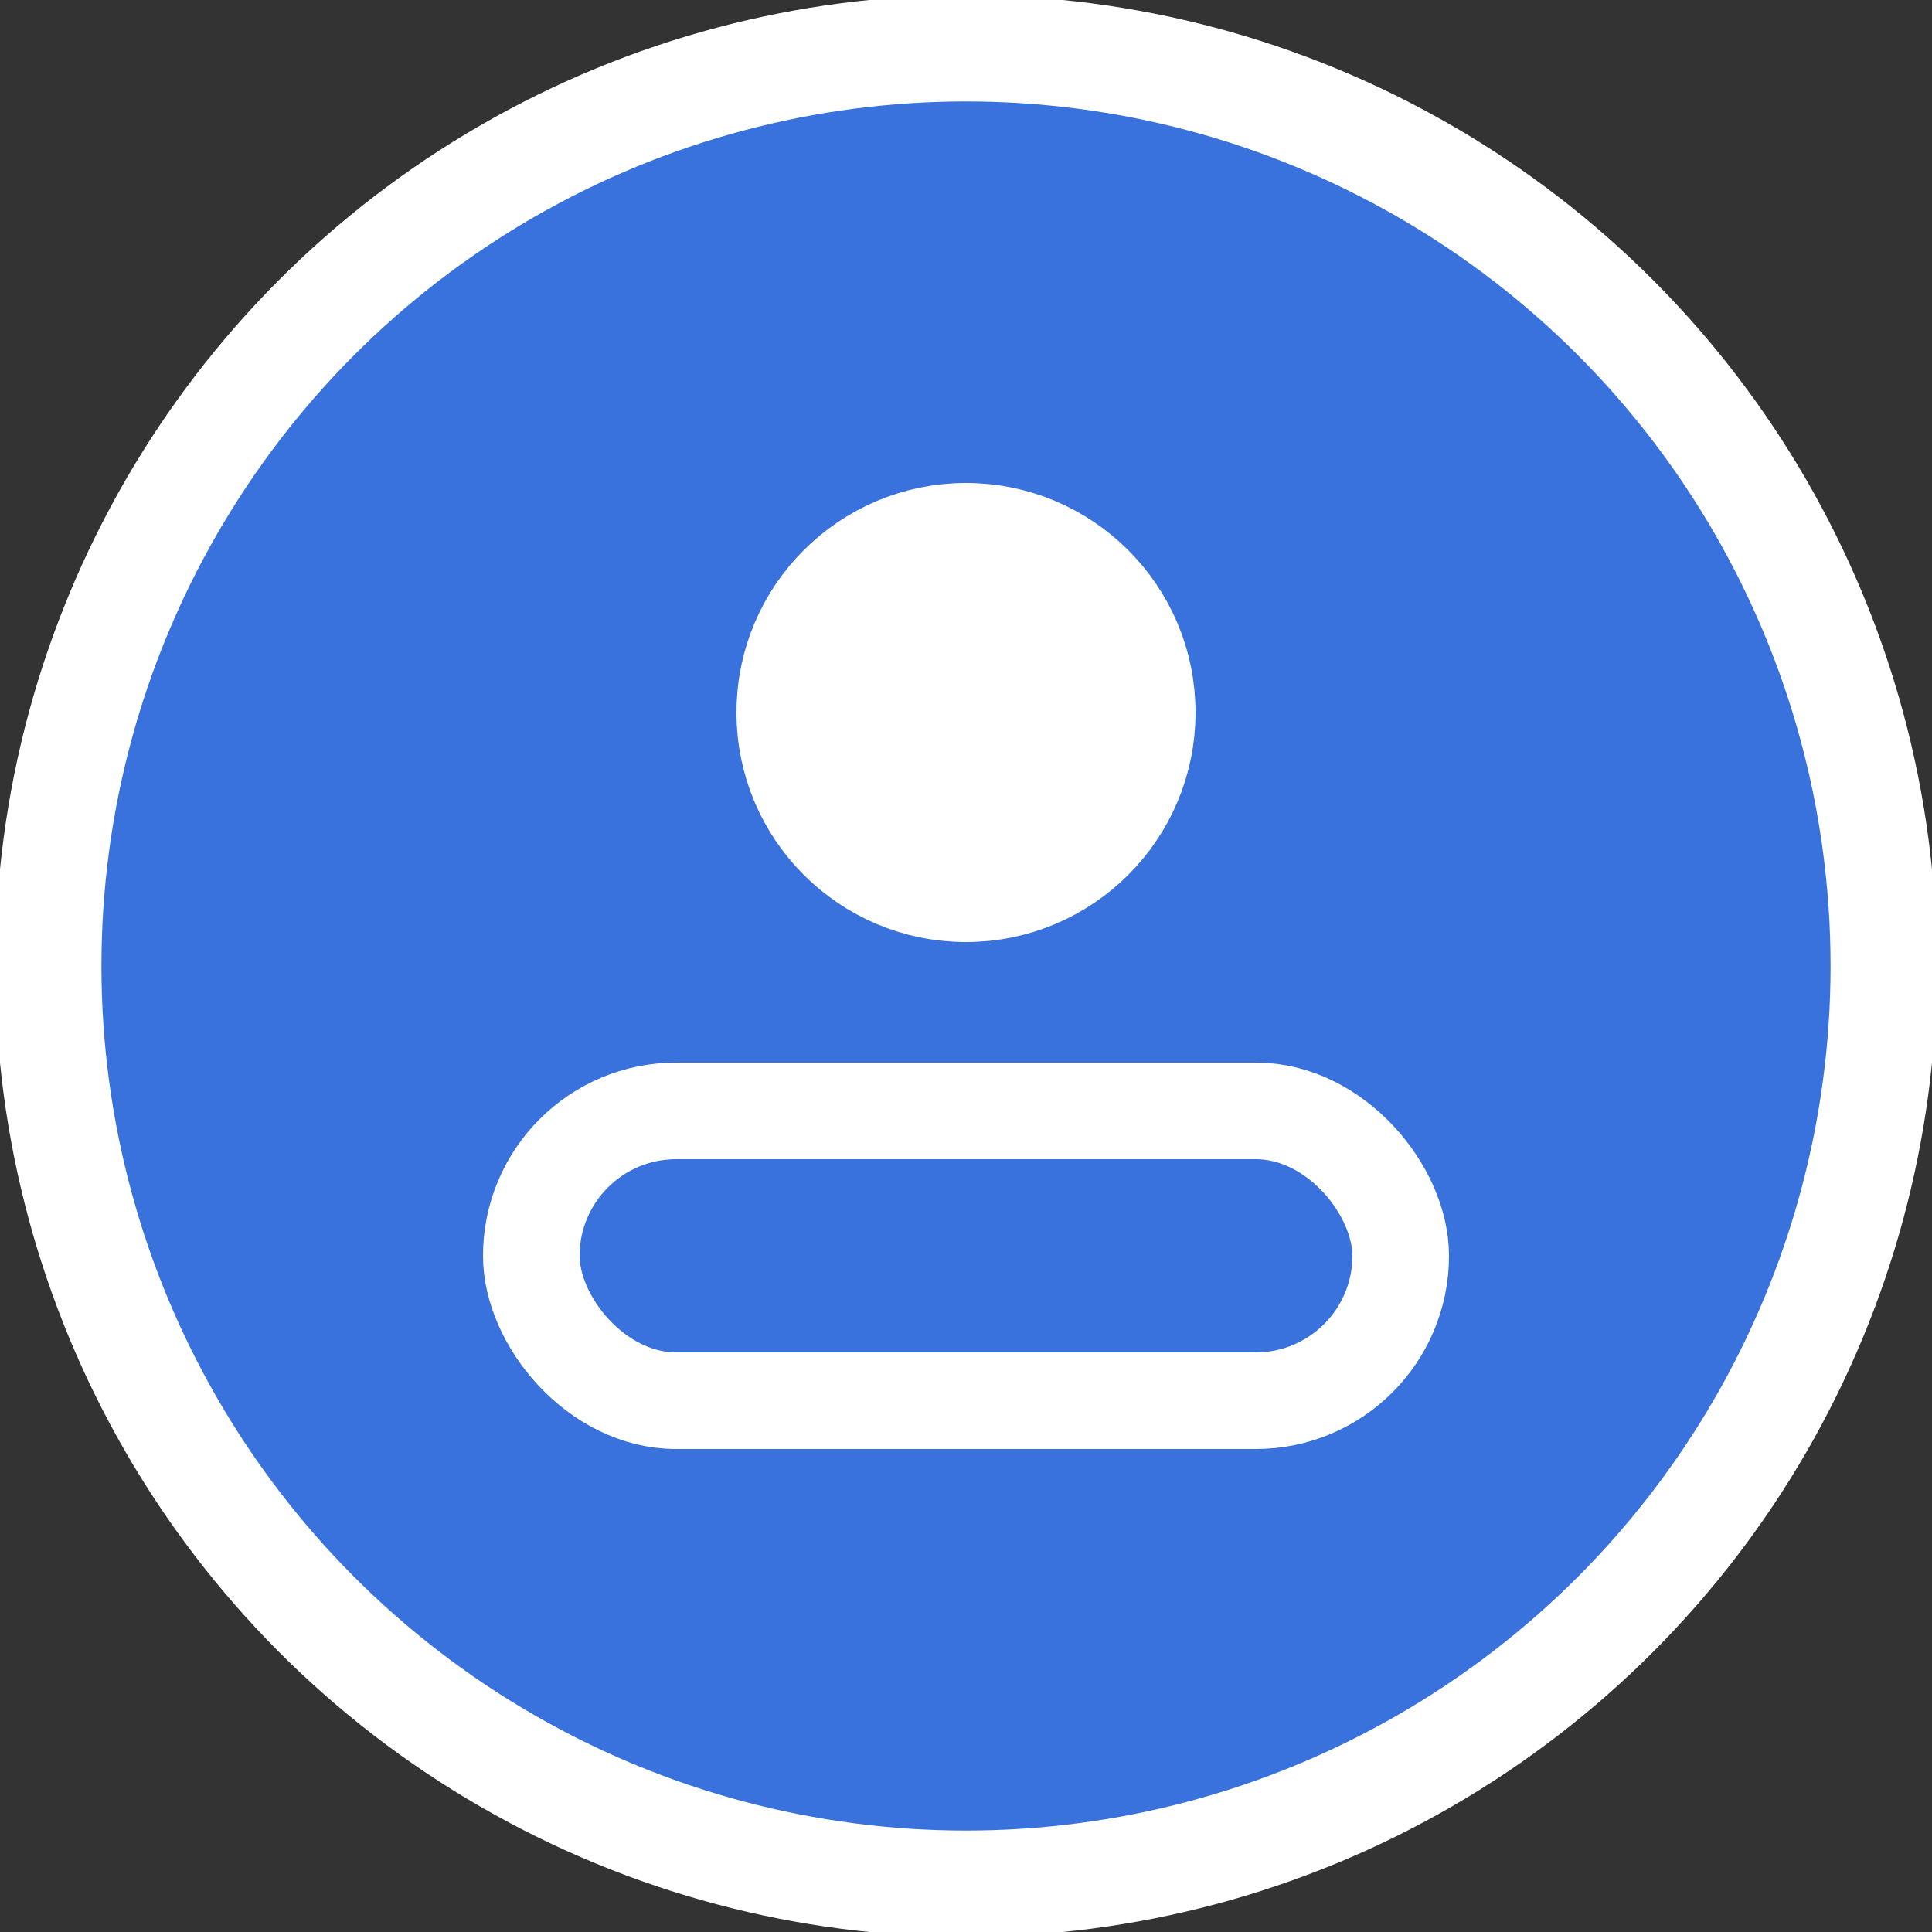
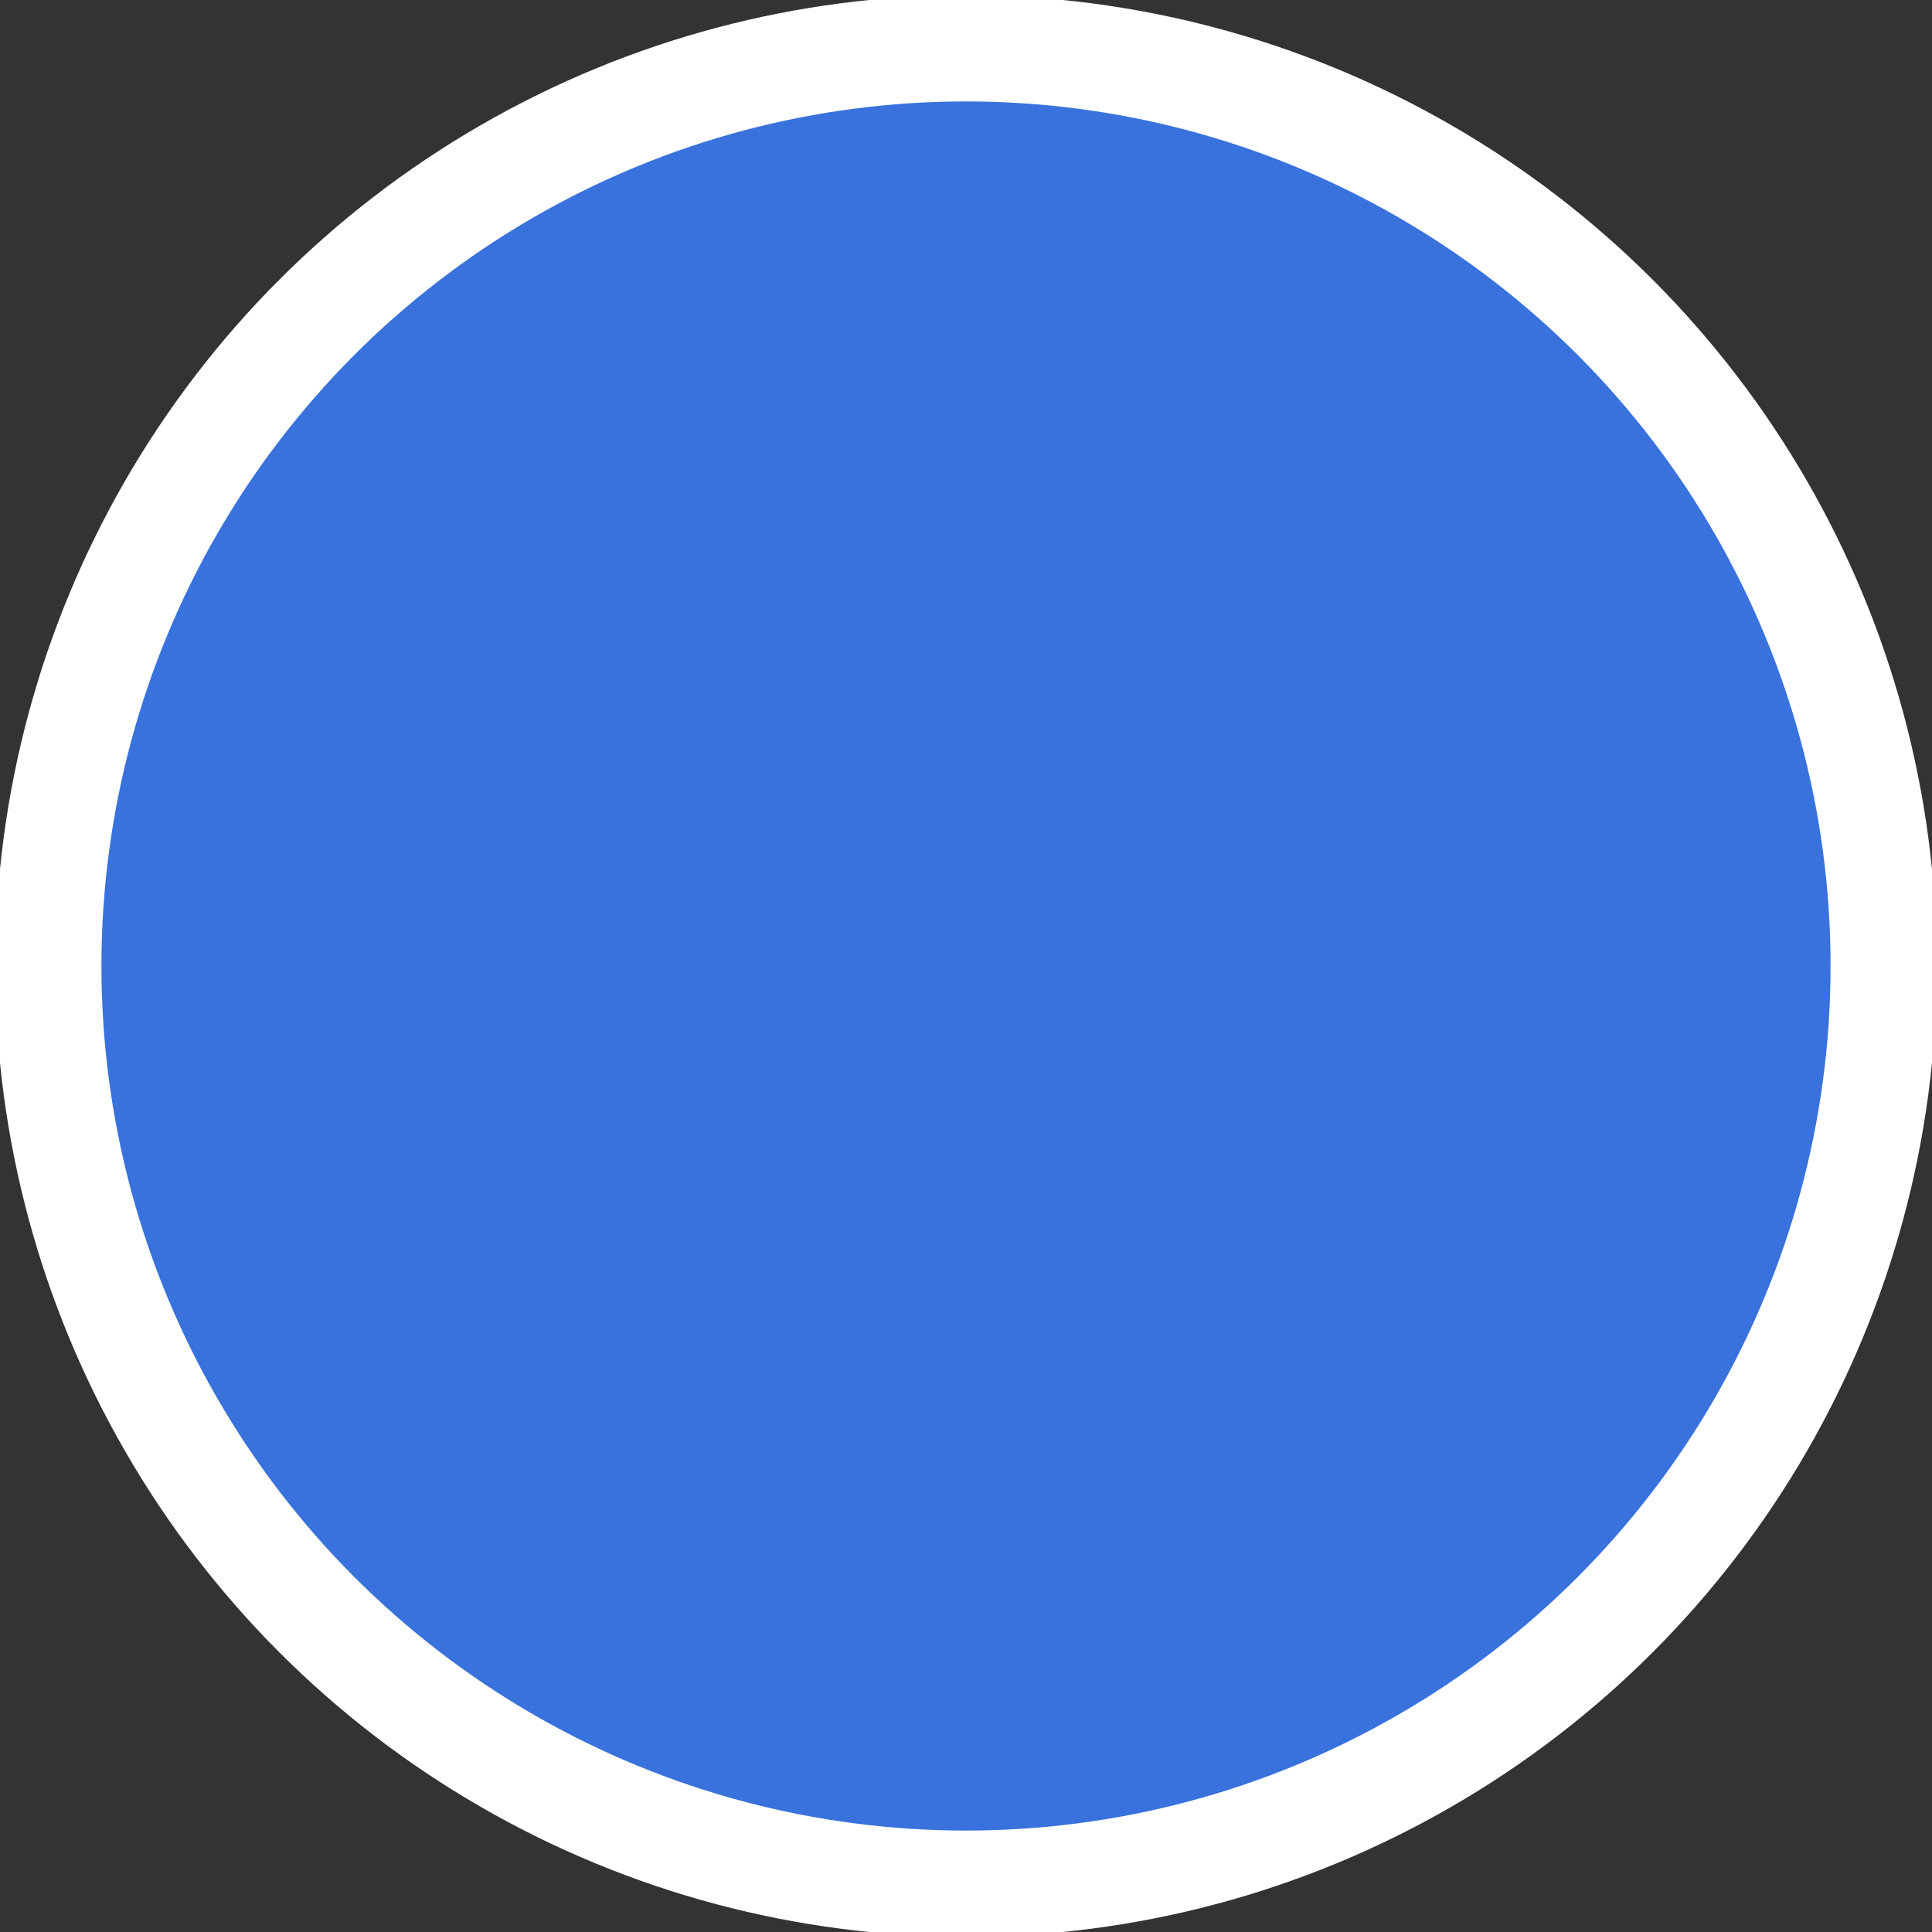
<svg xmlns="http://www.w3.org/2000/svg" id="Layer_1" data-name="Layer 1" viewBox="0 0 100 100">
  <rect x="0" y="0" width="100" height="100" fill="#333333" stroke="none" />
  <defs>
    <style>
      .cls-1 {
        fill: #fff;
        stroke-miterlimit: 10;
      }

      .cls-1, .cls-2 {
        stroke: #fff;
        stroke-width: 5px;
      }

      .cls-3 {
        fill: #3972dc;
        stroke-width: 5.5px;
        stroke: #fff;
      }

      .cls-2 {
        fill: none;
        stroke-linecap: round;
        stroke-linejoin: round;
      }
    </style>
  </defs>
  <circle class="cls-3" cx="50" cy="50" r="47.5" />
  <g>
-     <rect class="cls-2" x="27.5" y="57.5" width="45" height="15" rx="7.5" ry="7.5" />
-     <circle class="cls-1" cx="50" cy="36.88" r="9.38" />
-   </g>
+     </g>
</svg>